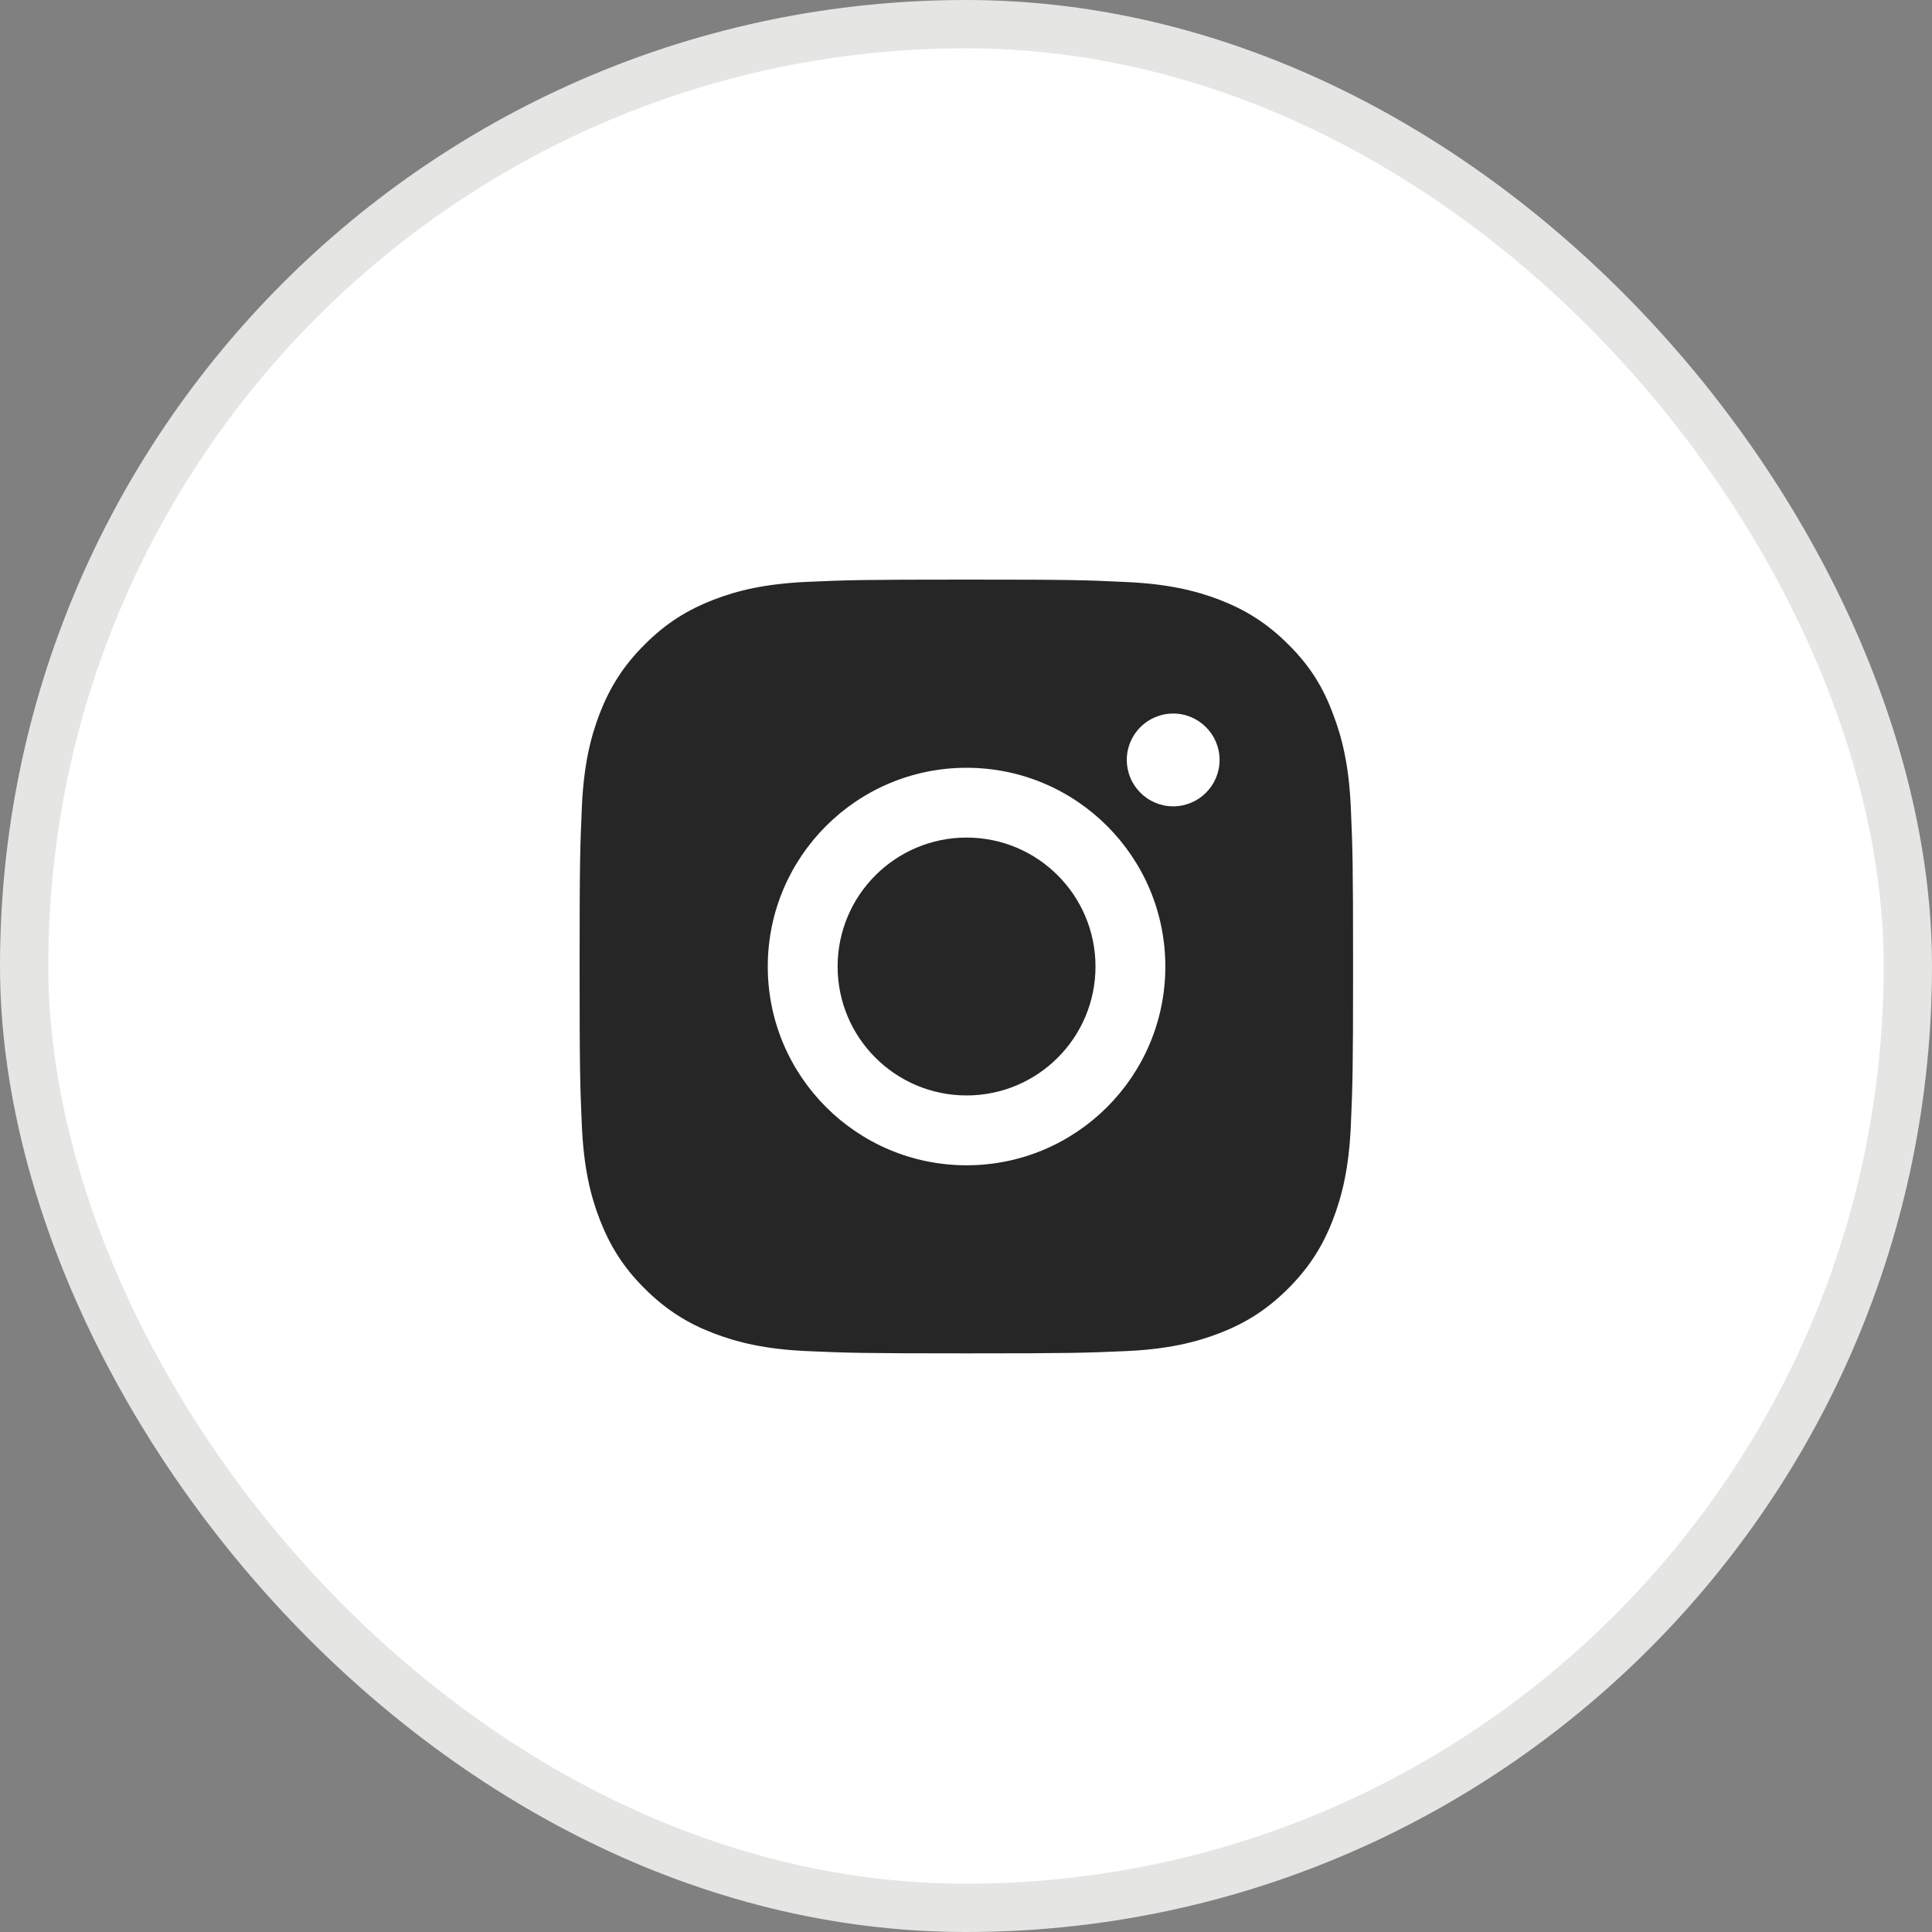
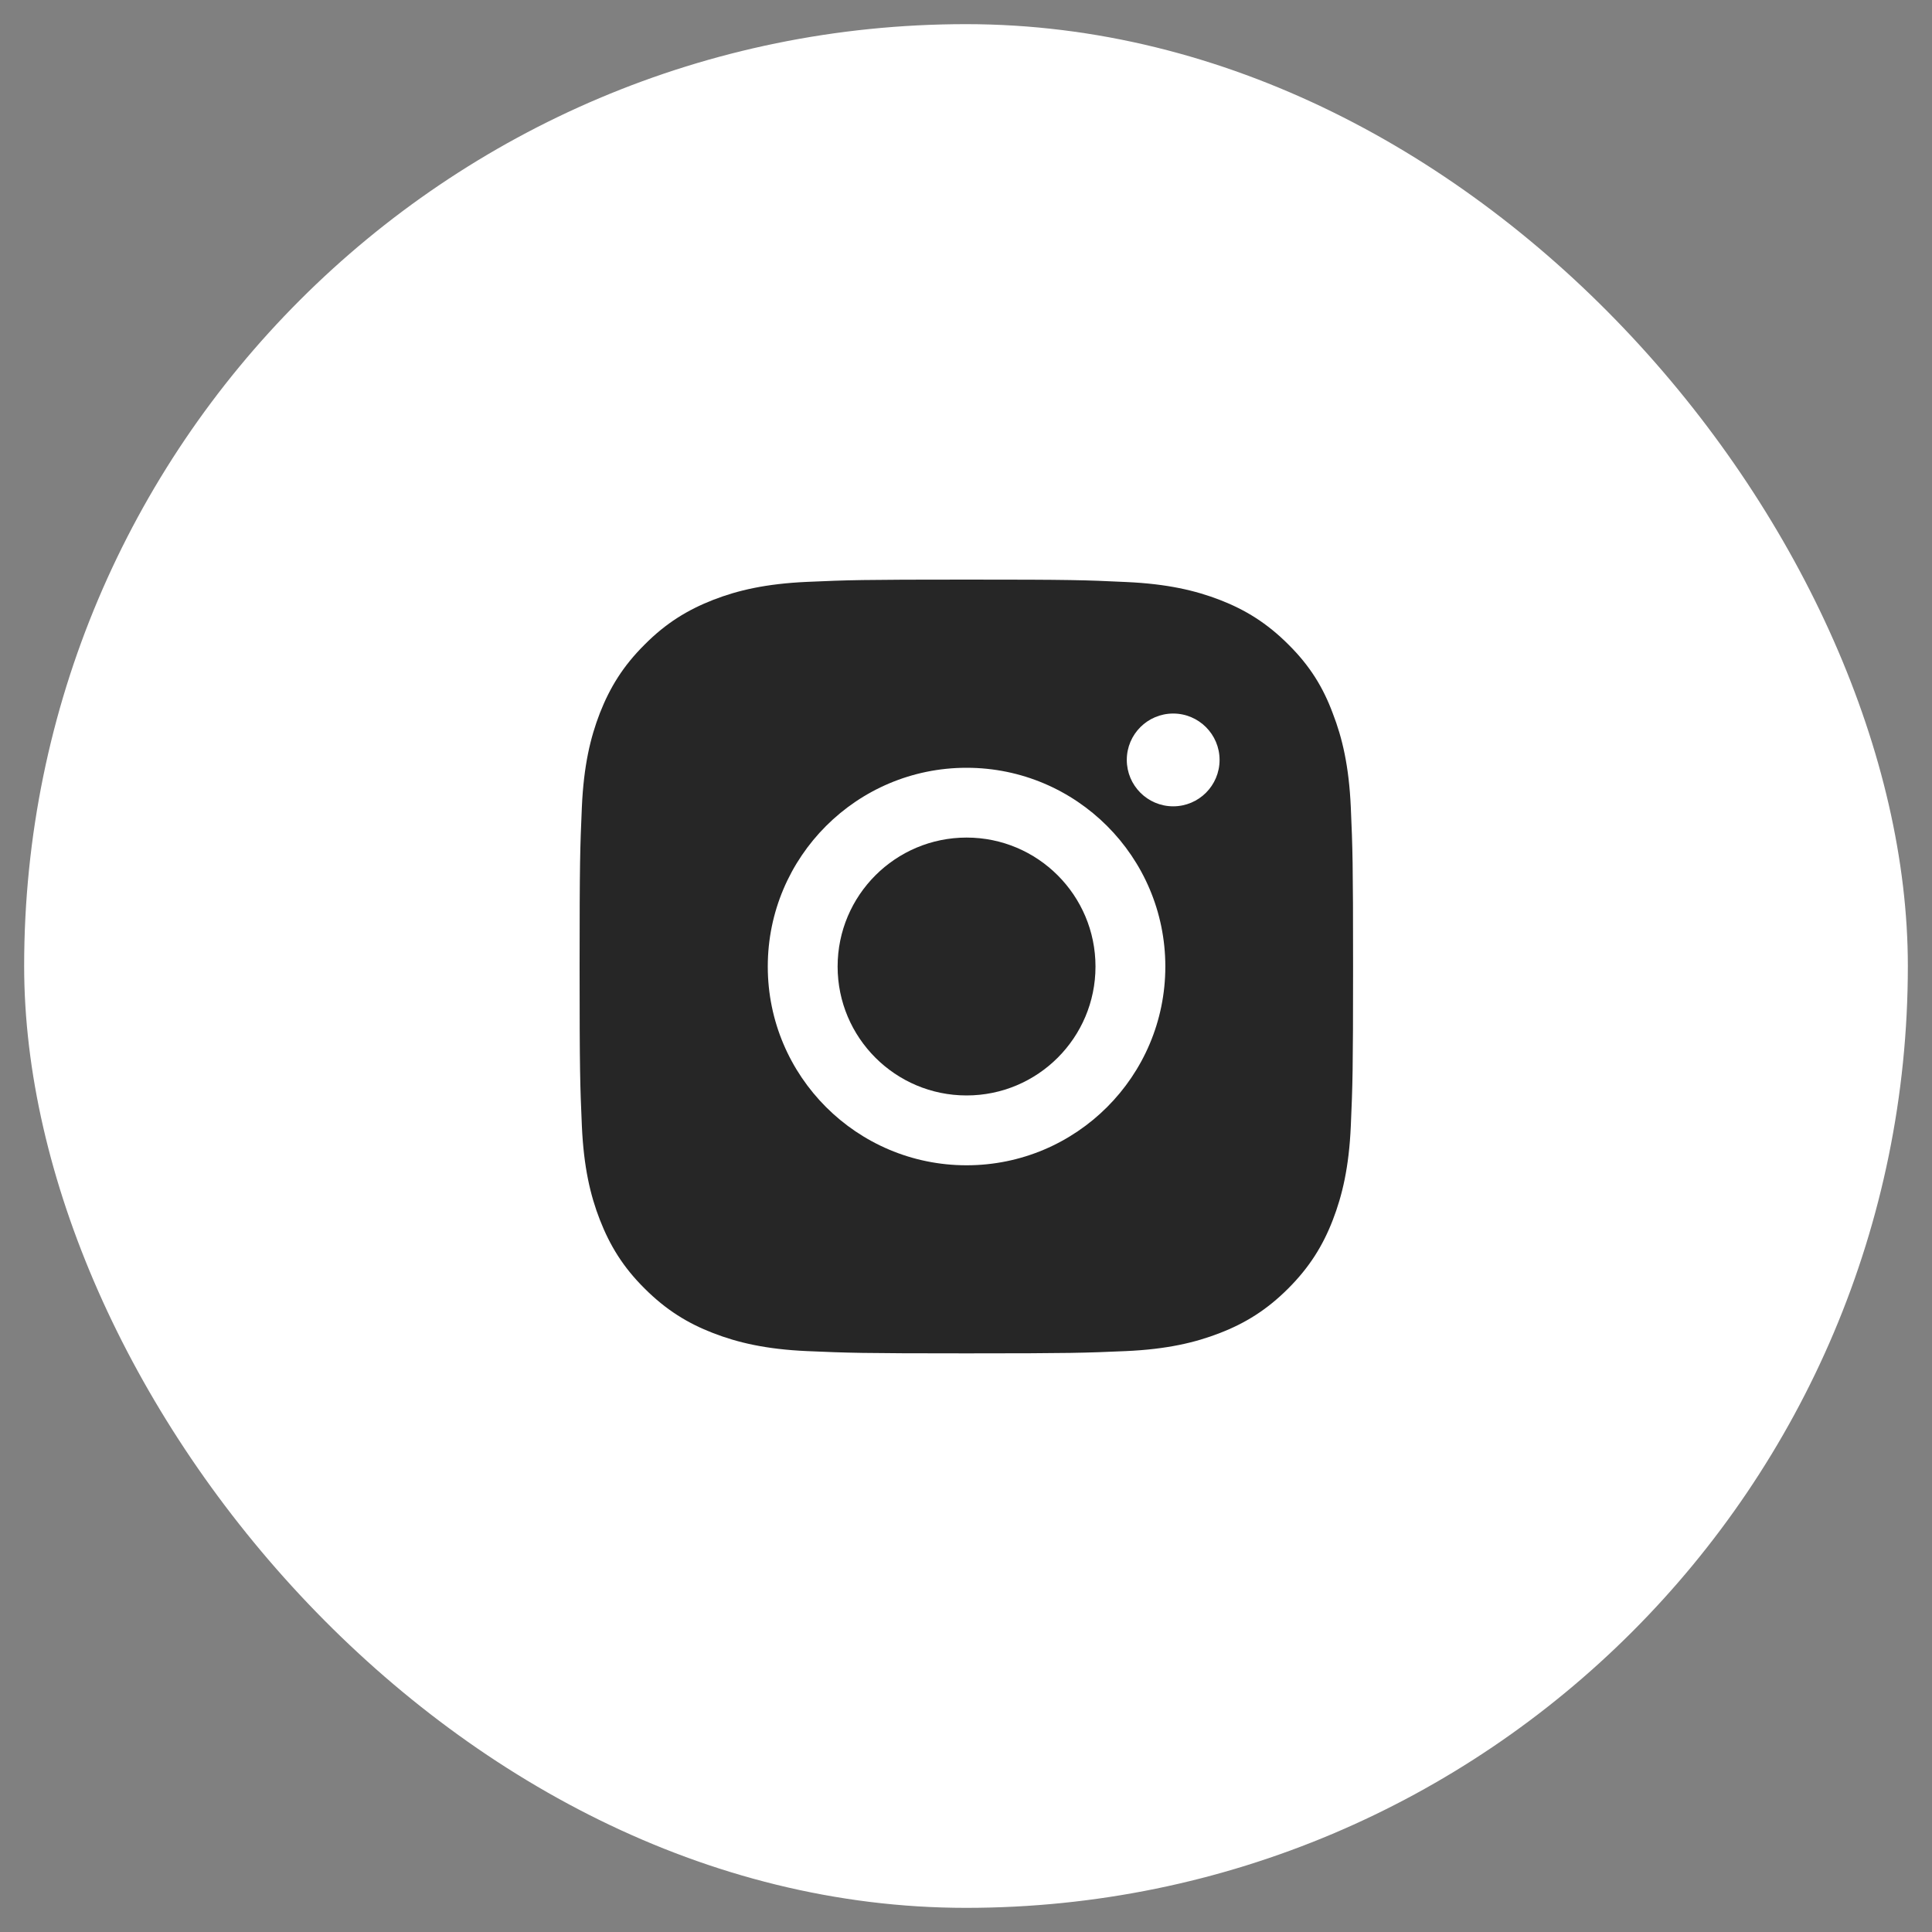
<svg xmlns="http://www.w3.org/2000/svg" width="40" height="40" viewBox="0 0 40 40" fill="none">
  <rect x="0" y="0" width="40" height="40" fill="#808080" stroke="none" />
  <rect x="0.5" y="0.5" width="39" height="39" rx="19.5" fill="white" />
-   <rect x="0.5" y="0.5" width="39" height="39" rx="19.5" stroke="#E5E5E3" stroke-linecap="round" />
  <g clip-path="url(#clip0_8373_220)">
    <path d="M20.012 22.68C18.538 22.68 17.342 21.485 17.342 20.011C17.342 18.537 18.538 17.341 20.012 17.341C21.486 17.341 22.681 18.537 22.681 20.011C22.681 21.485 21.486 22.68 20.012 22.68Z" fill="#262626" />
    <path fill-rule="evenodd" clip-rule="evenodd" d="M20.012 12C17.837 12 17.564 12.009 16.71 12.047C15.859 12.085 15.274 12.222 14.767 12.419C14.238 12.626 13.79 12.898 13.346 13.346C12.898 13.79 12.626 14.238 12.42 14.763C12.222 15.273 12.085 15.855 12.047 16.707C12.01 17.564 12 17.836 12 20.011C12 22.186 12.01 22.459 12.047 23.313C12.085 24.164 12.222 24.749 12.42 25.256C12.626 25.785 12.898 26.233 13.346 26.677C13.79 27.121 14.238 27.397 14.764 27.6C15.274 27.797 15.856 27.935 16.707 27.973C17.561 28.01 17.834 28.02 20.008 28.02C22.183 28.02 22.456 28.01 23.31 27.973C24.161 27.935 24.746 27.797 25.253 27.6C25.779 27.397 26.227 27.121 26.671 26.677C27.115 26.233 27.391 25.785 27.594 25.259C27.791 24.749 27.929 24.167 27.967 23.316C28.004 22.462 28.014 22.189 28.014 20.015C28.014 17.84 28.004 17.567 27.967 16.713C27.929 15.862 27.791 15.277 27.594 14.77C27.397 14.238 27.125 13.79 26.677 13.346C26.233 12.901 25.785 12.626 25.26 12.422C24.75 12.225 24.167 12.088 23.316 12.05C22.459 12.009 22.186 12 20.012 12ZM20.012 15.896C17.74 15.896 15.896 17.739 15.896 20.011C15.896 22.283 17.74 24.126 20.012 24.126C22.284 24.126 24.127 22.283 24.127 20.011C24.127 17.739 22.284 15.896 20.012 15.896ZM24.29 16.694C24.819 16.694 25.25 16.265 25.25 15.733C25.25 15.204 24.819 14.773 24.29 14.773C23.761 14.773 23.329 15.201 23.329 15.733C23.329 16.262 23.758 16.694 24.29 16.694Z" fill="#262626" />
  </g>
  <defs>
    <clipPath id="clip0_8373_220">
      <rect width="24" height="24" fill="white" transform="translate(8 8)" />
    </clipPath>
  </defs>
</svg>